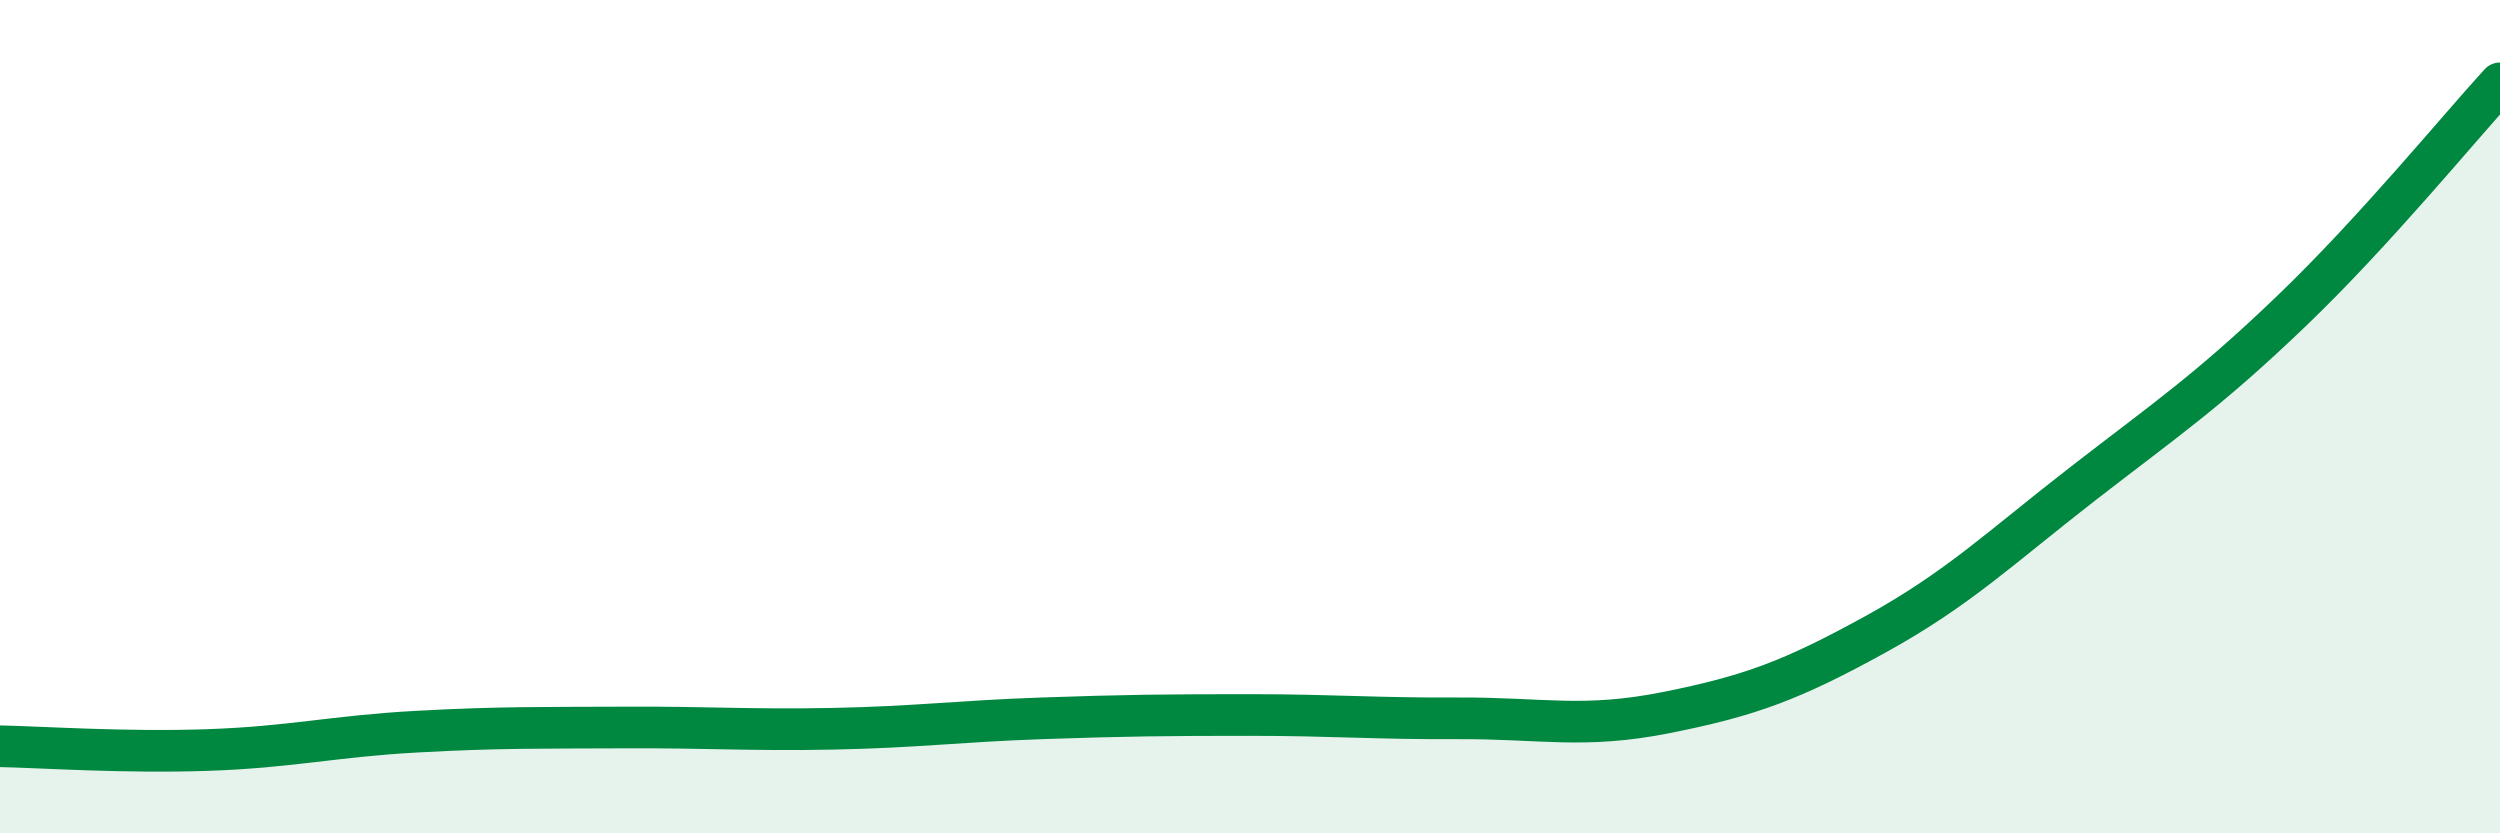
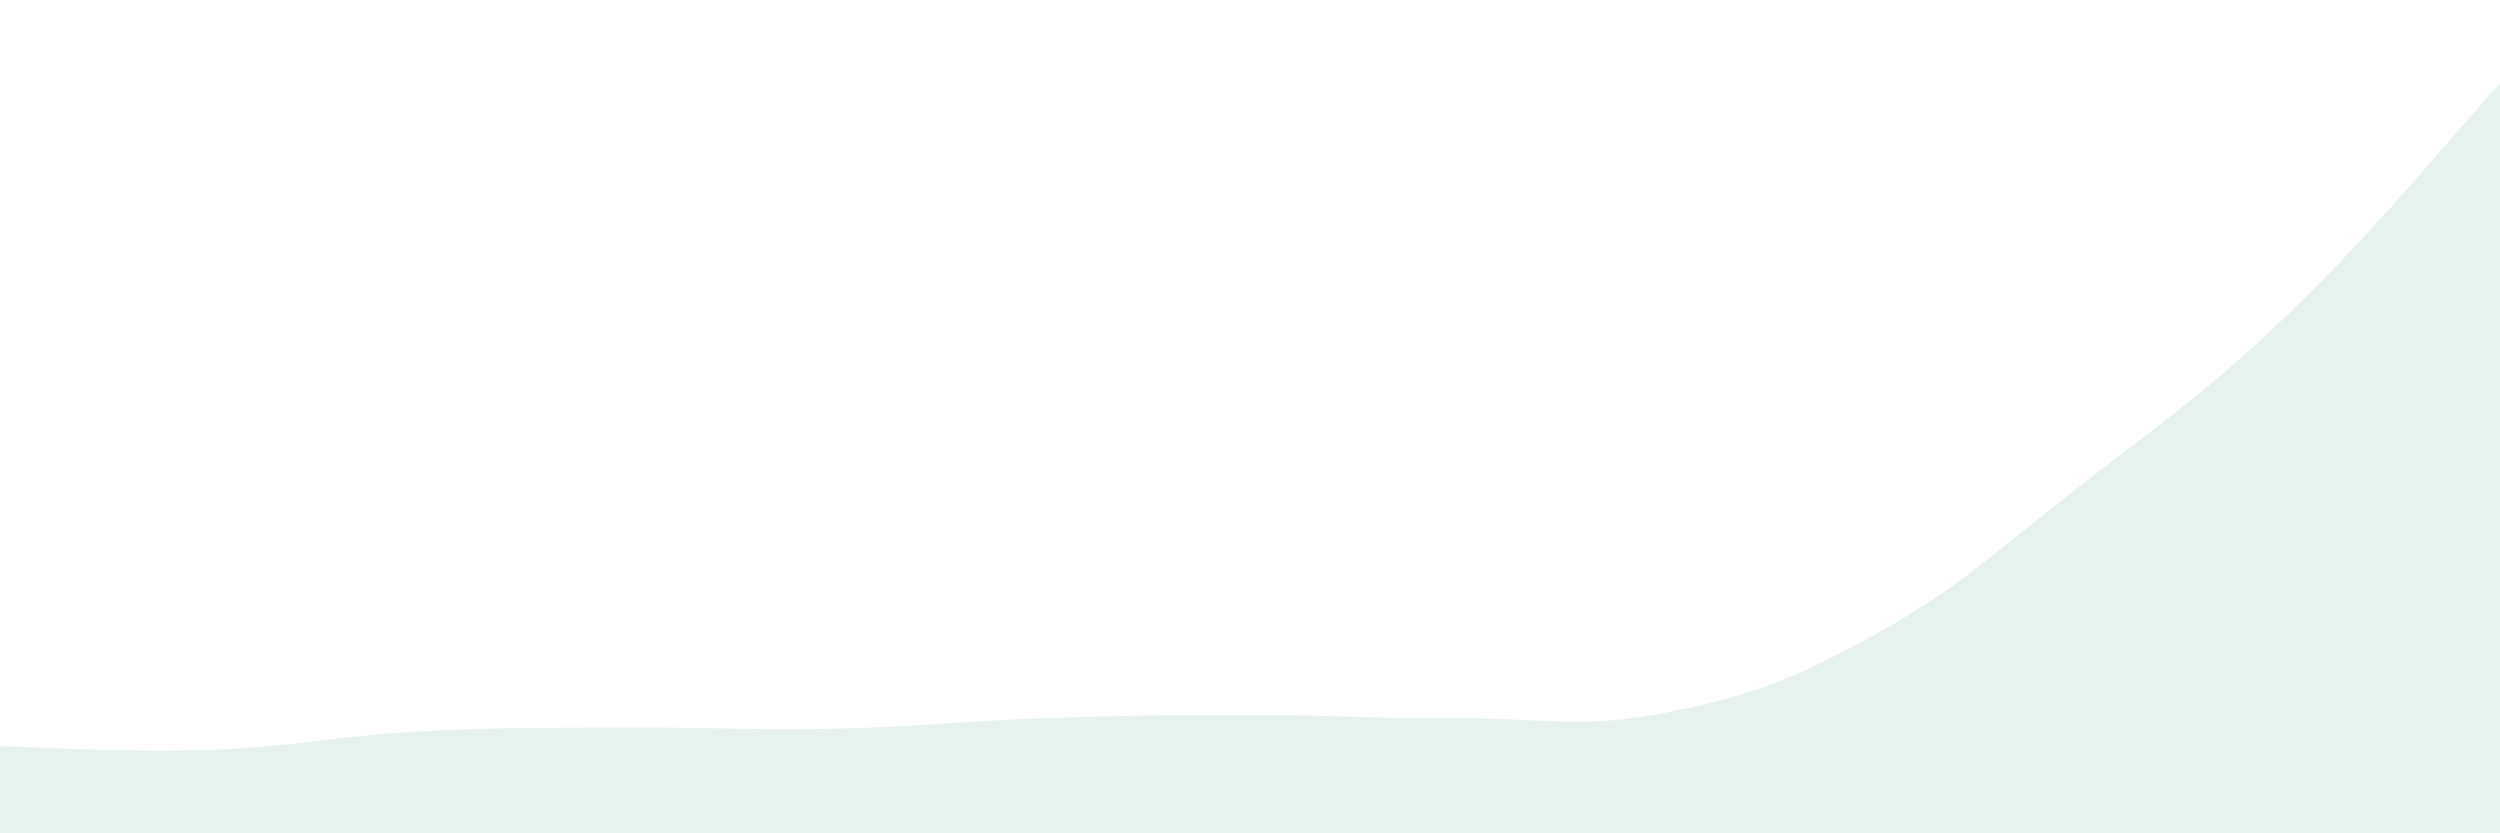
<svg xmlns="http://www.w3.org/2000/svg" width="60" height="20" viewBox="0 0 60 20">
  <path d="M 0,17.91 C 1,17.93 3,18.07 5,18 C 7,17.93 8,17.67 10,17.56 C 12,17.45 13,17.47 15,17.46 C 17,17.45 18,17.53 20,17.49 C 22,17.45 23,17.31 25,17.24 C 27,17.17 28,17.16 30,17.16 C 32,17.16 33,17.25 35,17.24 C 37,17.23 38,17.5 40,17.1 C 42,16.7 43,16.33 45,15.23 C 47,14.13 48,13.15 50,11.6 C 52,10.05 53,9.38 55,7.46 C 57,5.54 59,3.09 60,2L60 20L0 20Z" fill="#008740" opacity="0.1" stroke-linecap="round" stroke-linejoin="round" />
-   <path d="M 0,17.91 C 1,17.93 3,18.07 5,18 C 7,17.93 8,17.67 10,17.56 C 12,17.45 13,17.47 15,17.46 C 17,17.45 18,17.53 20,17.49 C 22,17.45 23,17.31 25,17.24 C 27,17.17 28,17.16 30,17.16 C 32,17.16 33,17.25 35,17.24 C 37,17.23 38,17.5 40,17.1 C 42,16.7 43,16.33 45,15.23 C 47,14.13 48,13.15 50,11.6 C 52,10.05 53,9.38 55,7.46 C 57,5.54 59,3.09 60,2" stroke="#008740" stroke-width="1" fill="none" stroke-linecap="round" stroke-linejoin="round" />
</svg>